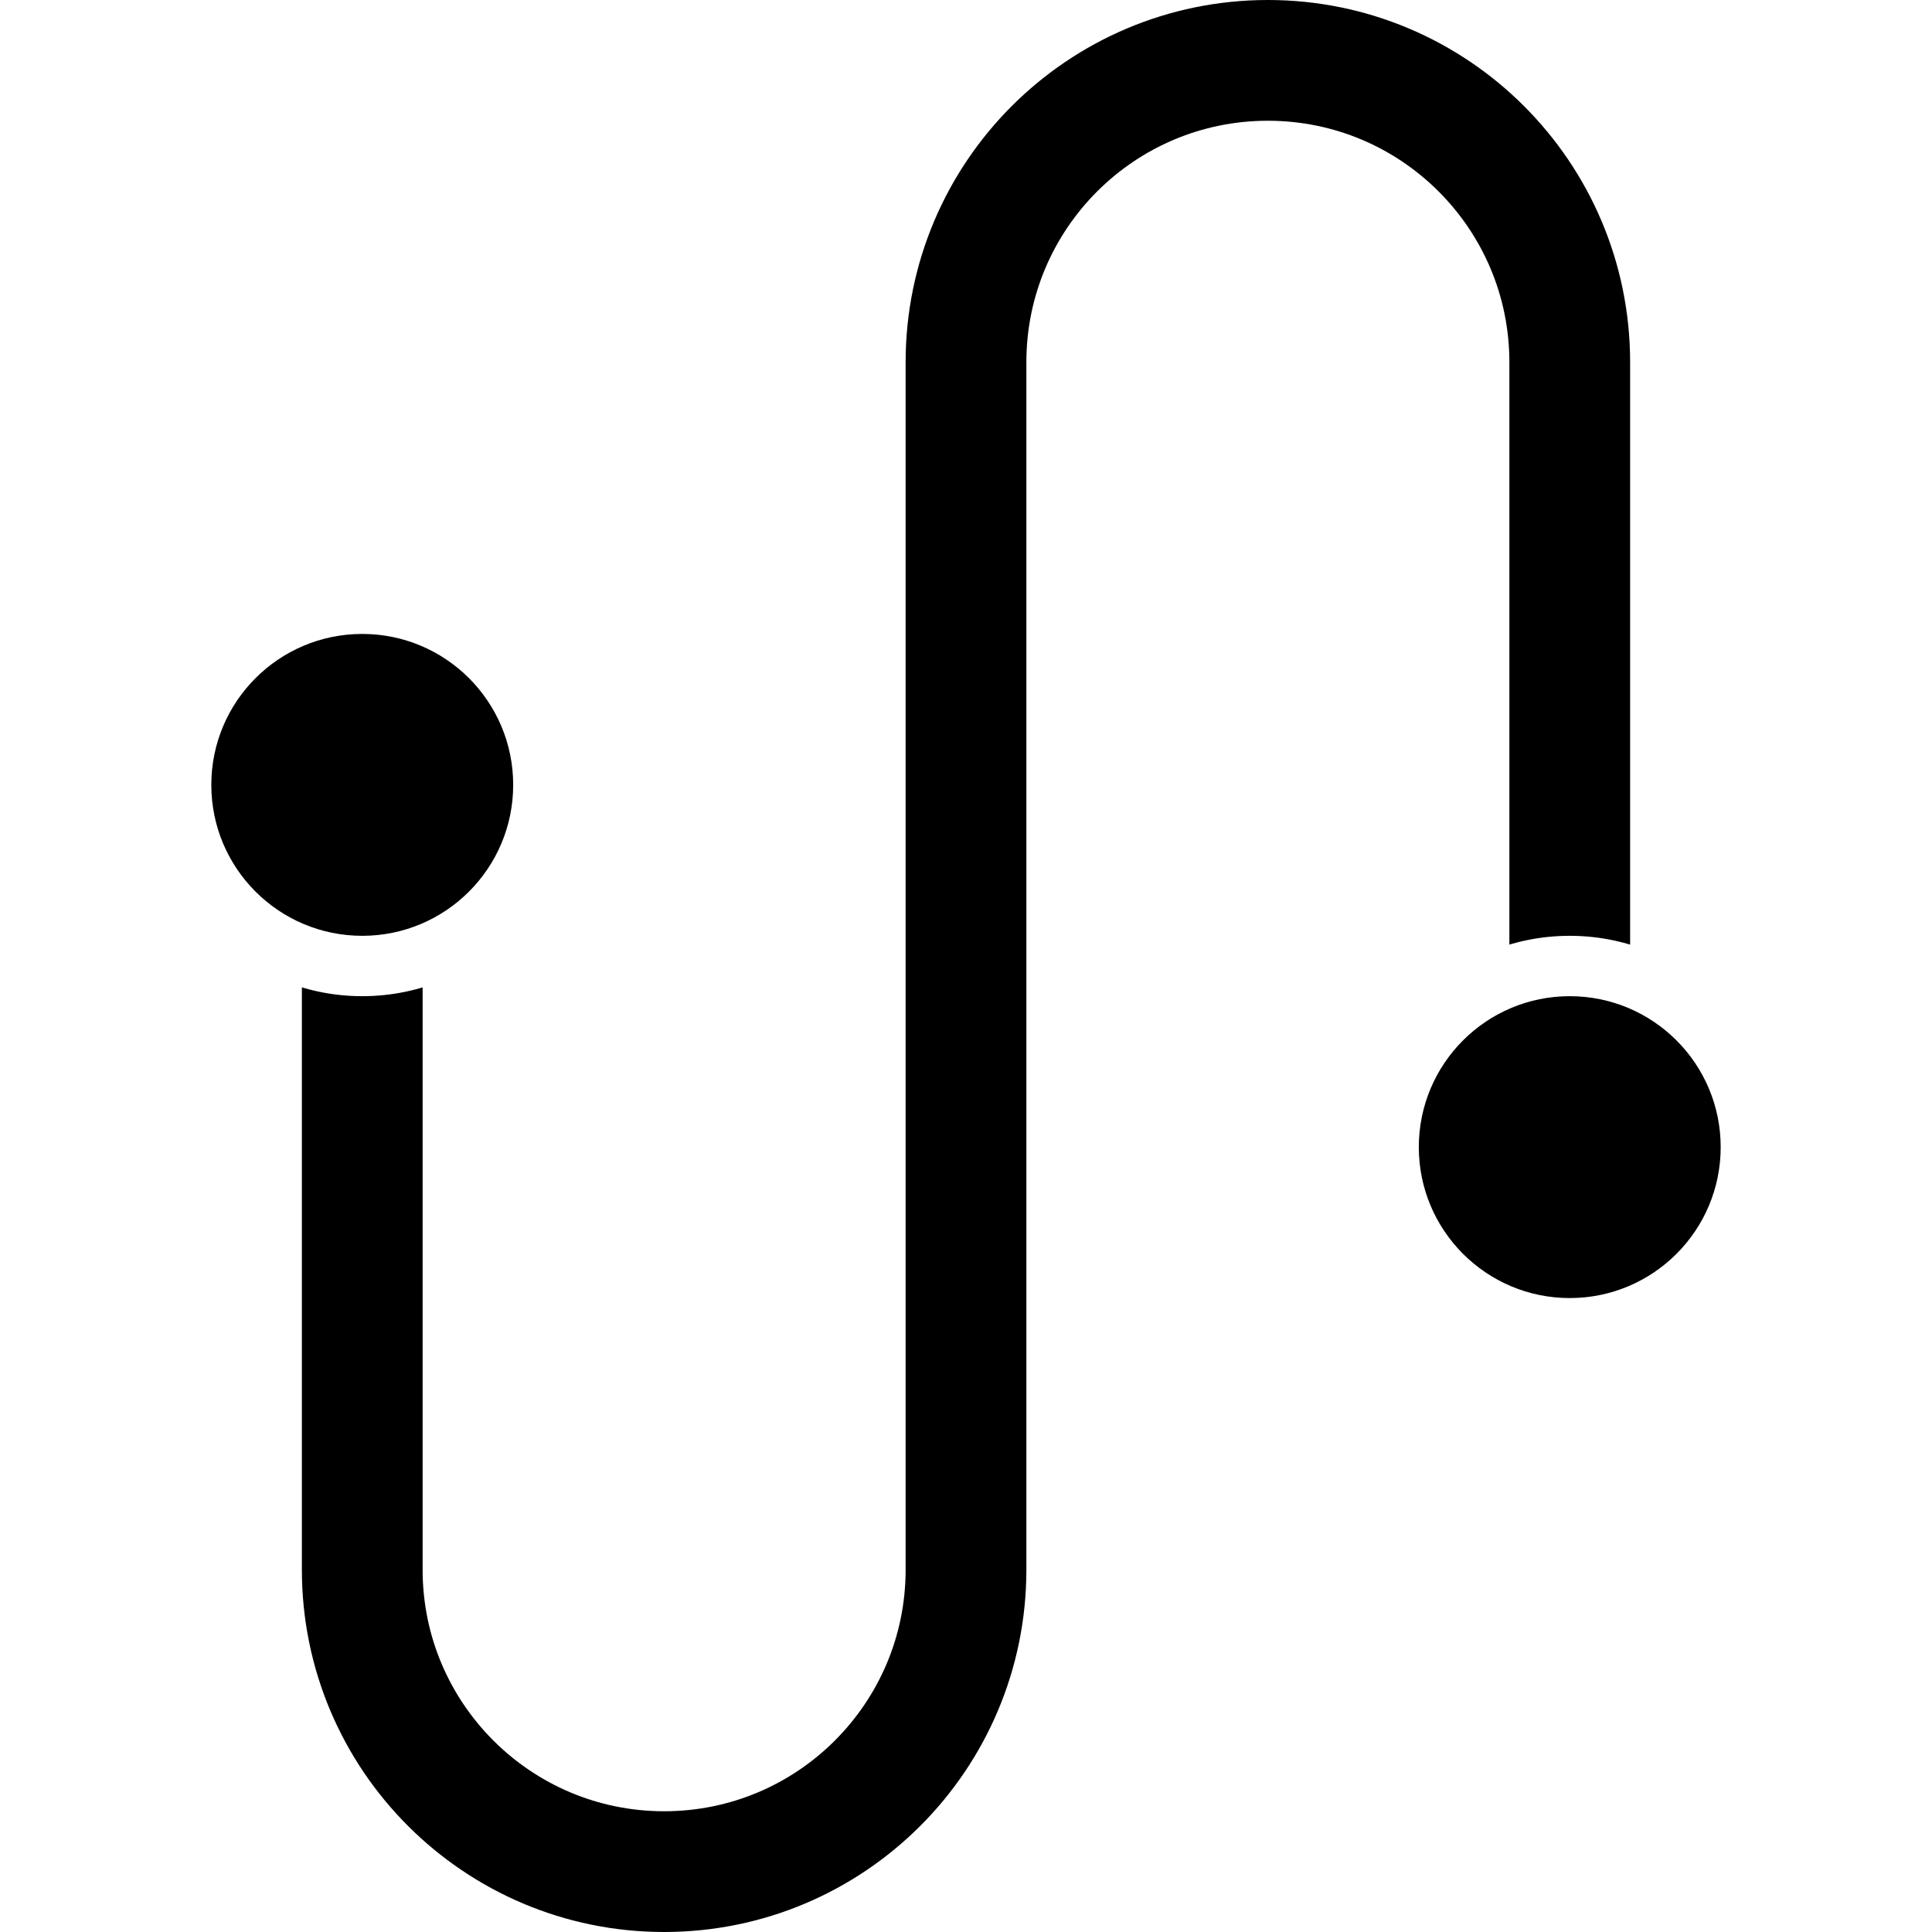
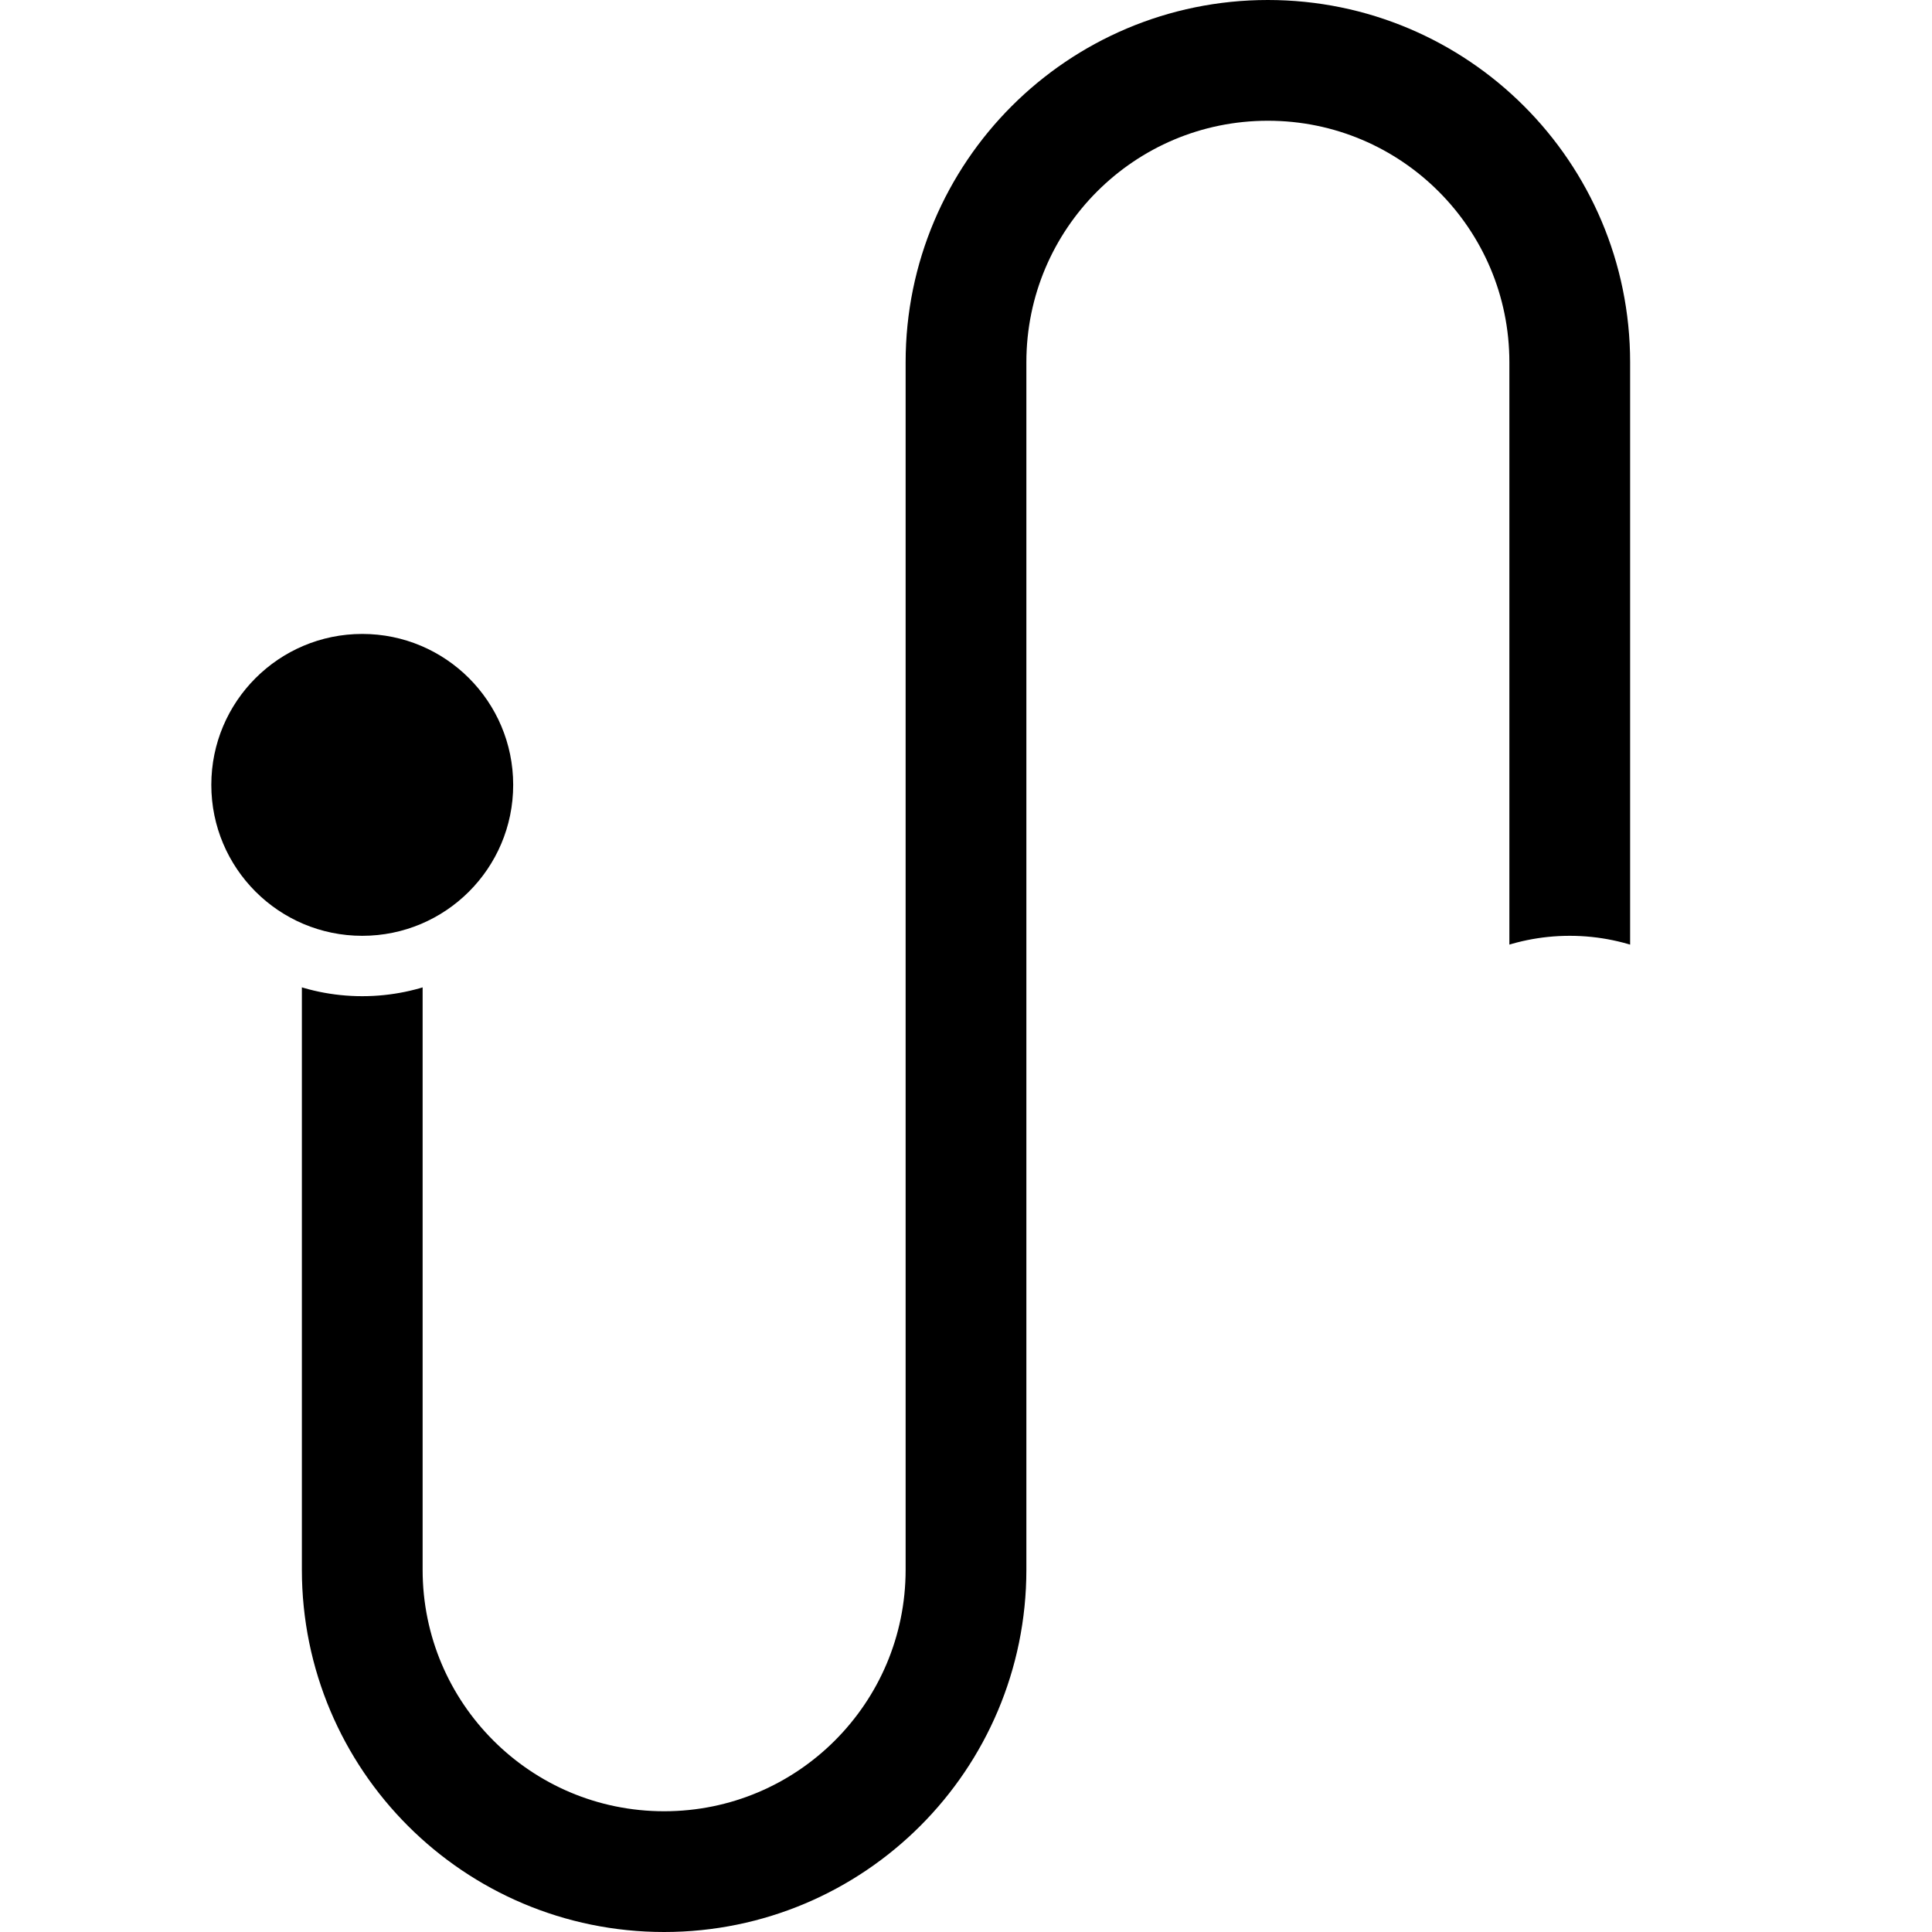
<svg xmlns="http://www.w3.org/2000/svg" class="iconic iconic-route" width="128" height="128" viewBox="0 0 128 128">
  <g class="iconic-metadata">
    <title>Route</title>
  </g>
  <defs>
    <clipPath id="iconic-size-lg-route-clip-0">
      <path d="M90 62c3.916 0 7.457 1.621 10 4.221v-66.221h-100v42.221c2.543-2.6 6.084-4.221 10-4.221 7.72 0 14 6.28 14 14s-6.28 14-14 14c-3.916 0-7.457-1.621-10-4.221v66.221h100v-42.221c-2.543 2.6-6.084 4.221-10 4.221-7.72 0-14-6.28-14-14s6.28-14 14-14z" />
    </clipPath>
  </defs>
  <g class="iconic-route-lg iconic-container iconic-lg" data-width="100" data-height="128" display="inline" transform="translate(14)">
    <path clip-path="url(#iconic-size-lg-route-clip-0)" stroke="#000" stroke-width="8" d="M10 54v50c0 11.046 8.954 20 20 20s20-8.954 20-20v-80c0-11.046 8.954-20 20-20s20 8.954 20 20v48" class="iconic-route-path iconic-property-stroke" fill="none" />
-     <circle cx="90" cy="76" r="10" class="iconic-route-point iconic-route-end-point iconic-property-accent iconic-property-fill" />
    <circle cx="10" cy="52" r="10" class="iconic-route-point iconic-route-start-point iconic-property-accent iconic-property-fill" />
  </g>
  <g class="iconic-route-md iconic-container iconic-md" data-width="29" data-height="32" display="none" transform="scale(4) translate(1)">
    <path stroke="#231F20" stroke-width="3" d="M25.5 17.5v-10.5c0-3.038-2.462-5.5-5.5-5.5s-5.5 2.462-5.5 5.5v18c0 3.038-2.462 5.5-5.5 5.5s-5.5-2.462-5.5-5.5v-10.5" class="iconic-route-path iconic-property-stroke" fill="none" />
    <circle fill="#231F20" cx="3.5" cy="14.5" r="3.5" class="iconic-route-point iconic-route-start-point iconic-property-accent iconic-property-fill" />
    <circle fill="#231F20" cx="25.5" cy="17.5" r="3.5" class="iconic-route-point iconic-route-end-point iconic-property-accent iconic-property-fill" />
  </g>
  <g class="iconic-route-sm iconic-container iconic-sm" data-width="16" data-height="16" display="none" transform="scale(8)">
    <path stroke="#231F20" stroke-width="2" d="M2 8v4c0 1.657 1.343 3 3 3s3-1.343 3-3v-8c0-1.657 1.343-3 3-3s3 1.343 3 3v4" class="iconic-route-path iconic-property-stroke" fill="none" />
    <circle fill="#231F20" cx="2" cy="8" r="2" class="iconic-route-point iconic-route-start-point iconic-property-accent iconic-property-fill" />
    <circle fill="#231F20" cx="14" cy="8" r="2" class="iconic-route-point iconic-route-end-point iconic-property-accent iconic-property-fill" />
  </g>
</svg>